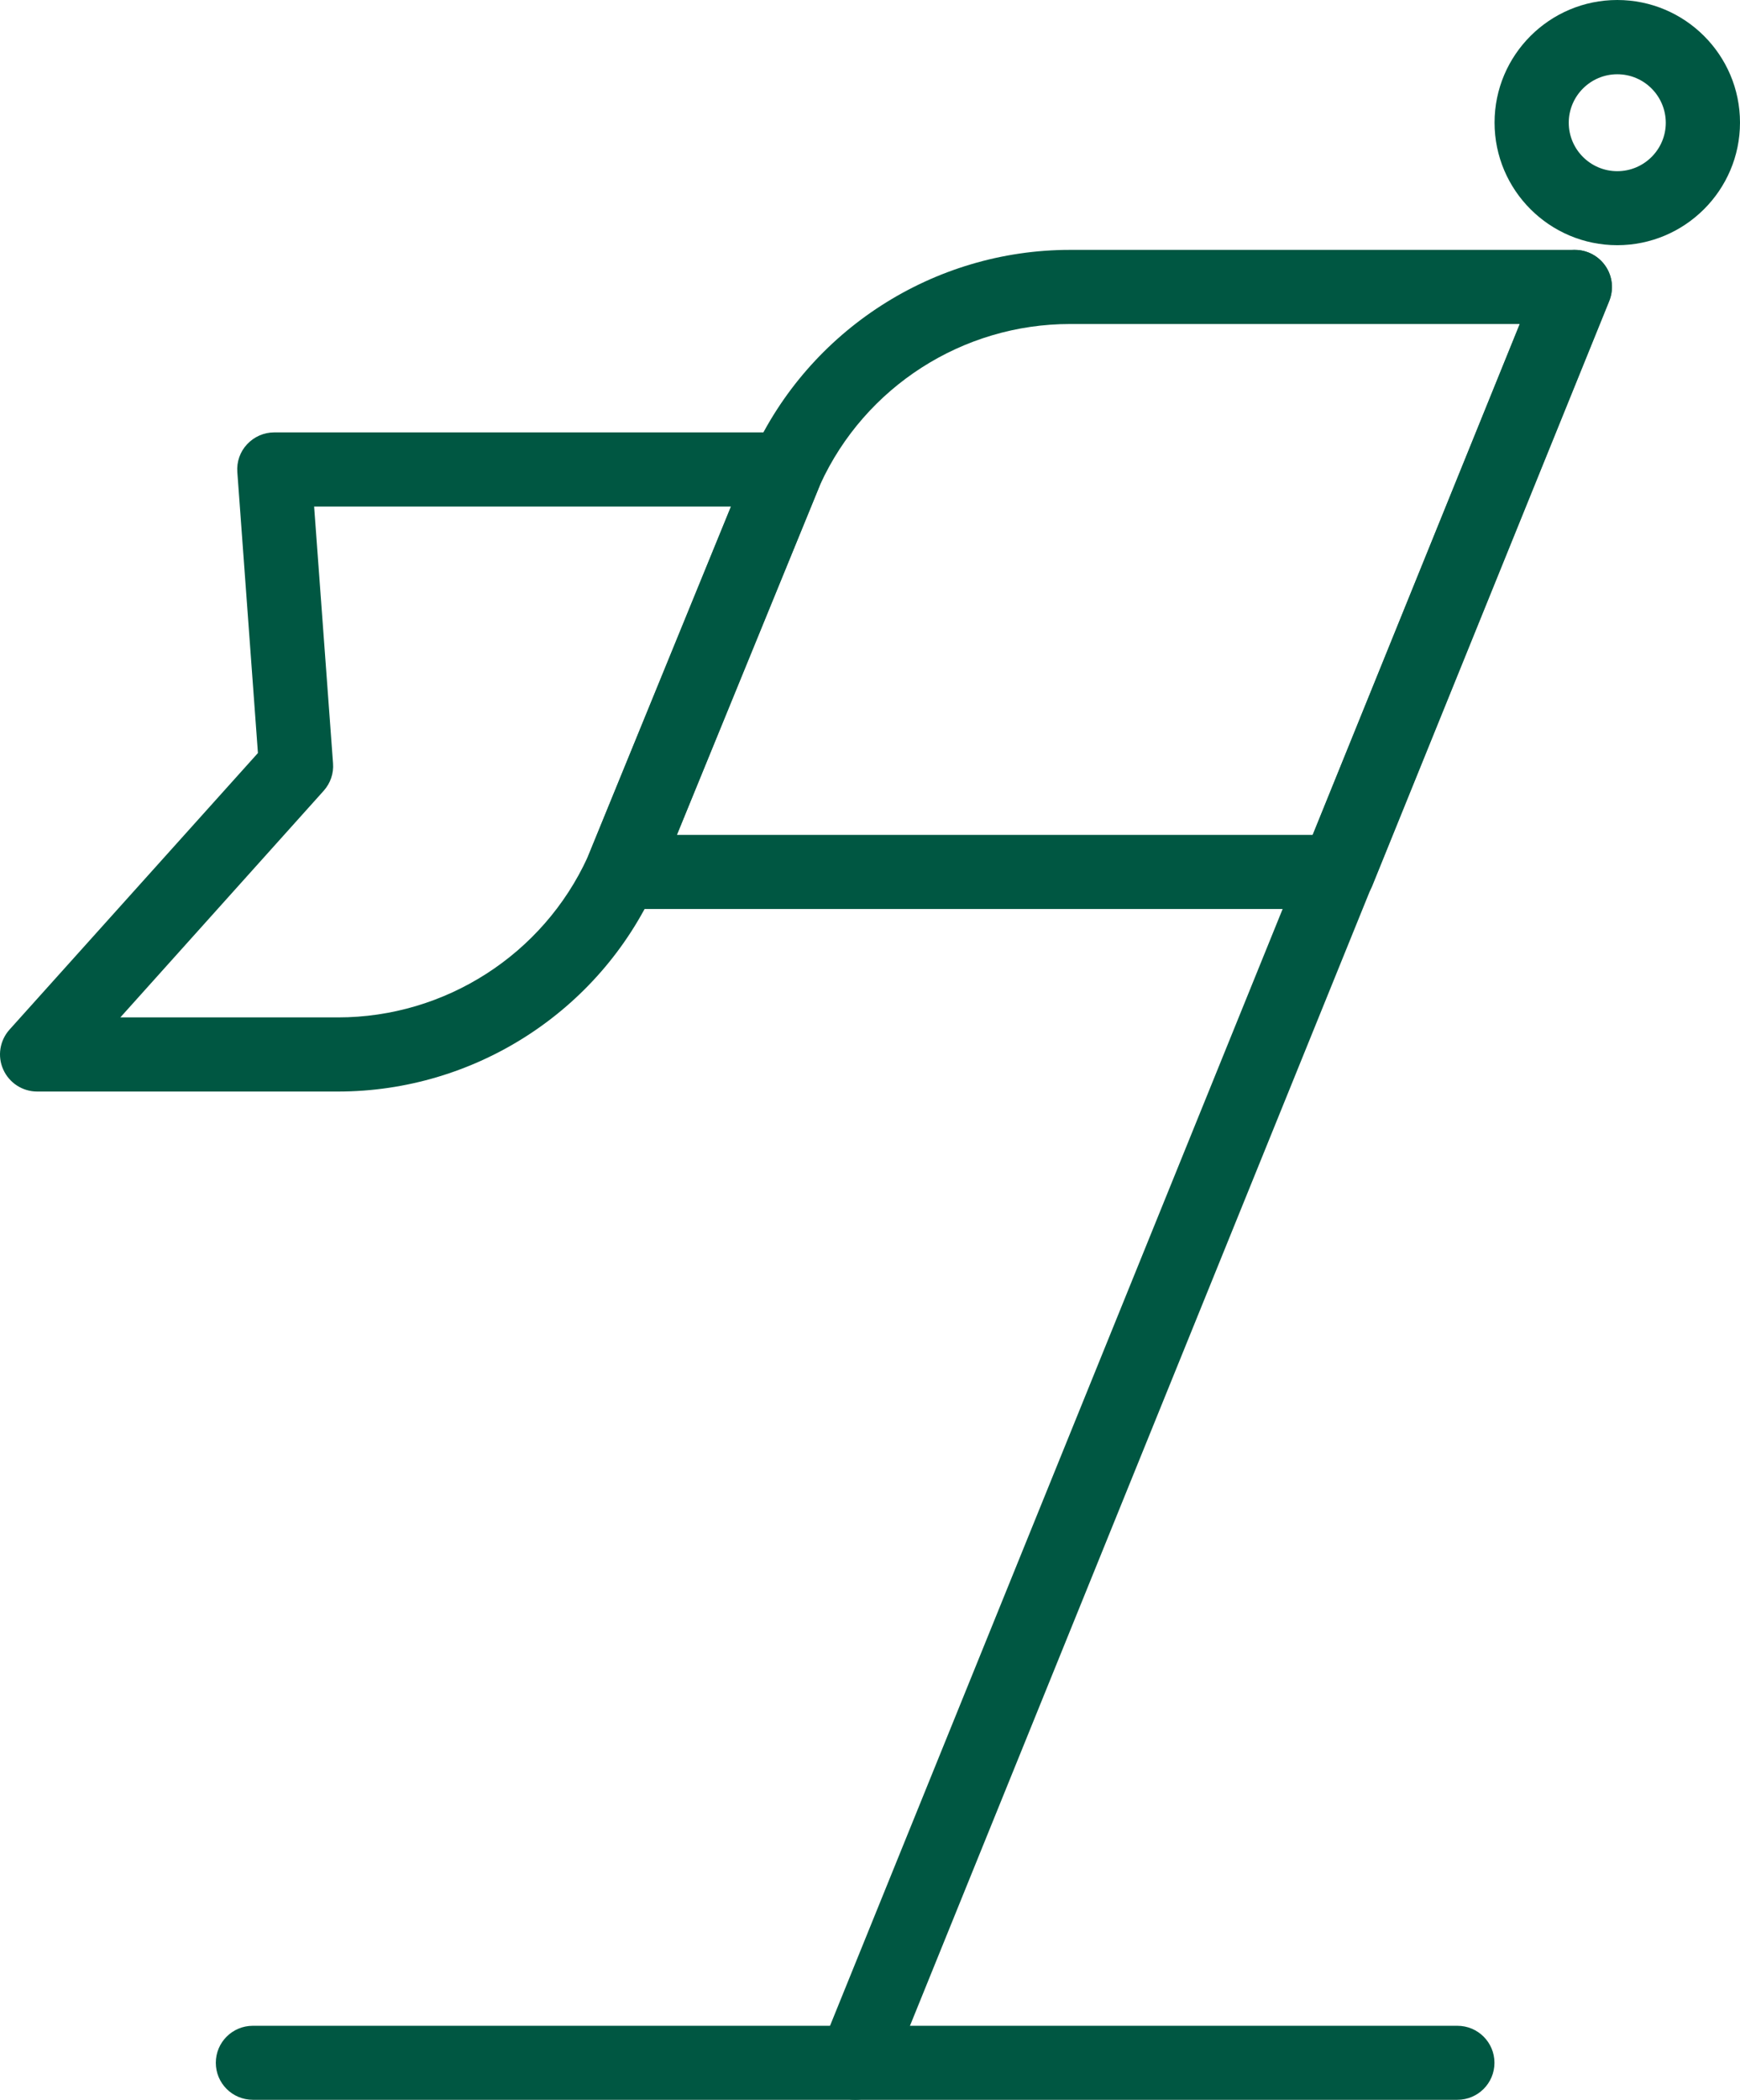
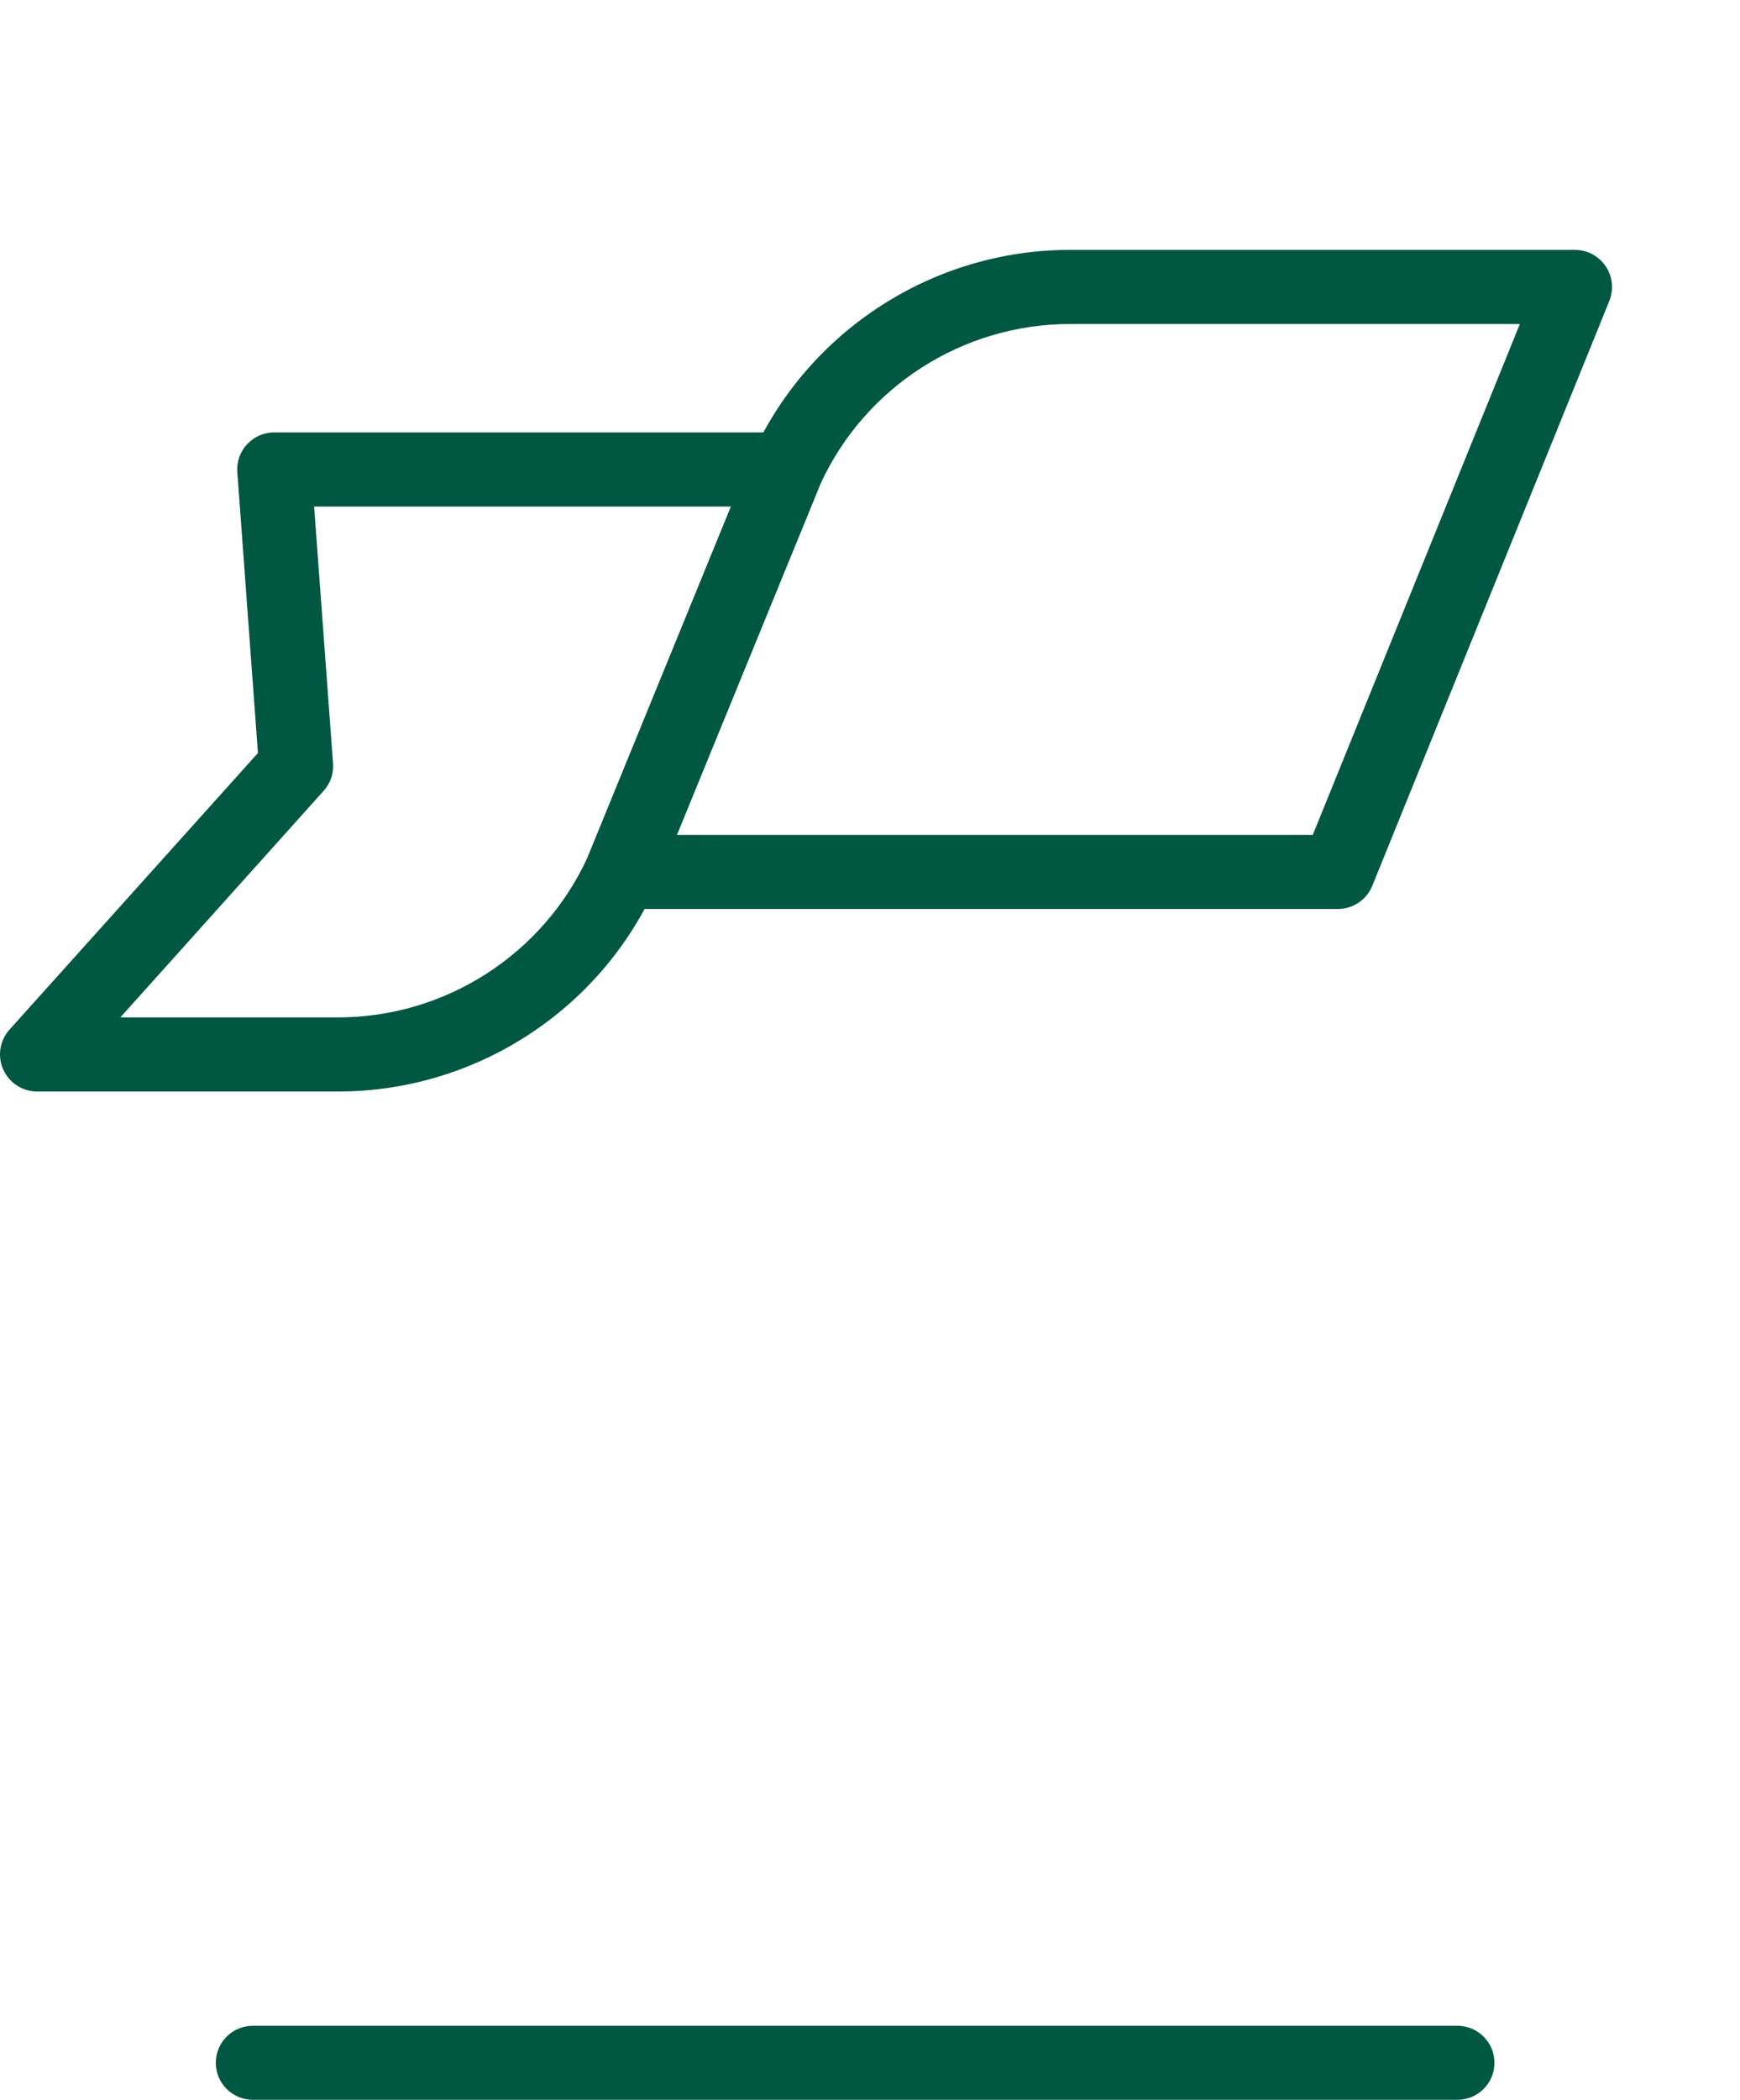
<svg xmlns="http://www.w3.org/2000/svg" width="68" height="82" viewBox="0 0 68 82" fill="none">
  <path d="M56.956 82H9.881C9.081 82 8.434 81.354 8.434 80.555C8.434 79.756 9.081 79.11 9.881 79.11H56.956C57.756 79.11 58.404 79.756 58.404 80.555C58.404 81.354 57.756 82 56.956 82Z" fill="#005742" />
-   <path d="M33.417 82C33.233 82 33.05 81.964 32.872 81.893C32.127 81.593 31.771 80.748 32.072 80.011L60.198 10.664C60.499 9.921 61.345 9.565 62.084 9.865C62.828 10.165 63.185 11.01 62.884 11.748L34.757 81.094C34.533 81.659 33.993 82 33.417 82Z" fill="#005742" />
  <path d="M52.283 35.498H24.299C23.814 35.498 23.366 35.258 23.096 34.856C22.826 34.455 22.775 33.951 22.958 33.503L29.39 17.787C29.395 17.772 29.405 17.751 29.41 17.736C31.617 12.893 36.484 9.758 41.815 9.758H61.548C62.032 9.758 62.48 9.998 62.751 10.399C63.021 10.796 63.072 11.305 62.893 11.753L53.628 34.597C53.404 35.141 52.869 35.498 52.283 35.498ZM26.454 32.603H51.304L59.397 12.653H41.815C37.626 12.653 33.803 15.106 32.06 18.906L26.454 32.603Z" fill="#005742" />
  <path d="M13.209 42.626H1.452C0.881 42.626 0.361 42.29 0.127 41.766C-0.108 41.247 -0.011 40.636 0.371 40.209L10.08 29.407L9.275 18.438C9.244 18.036 9.382 17.639 9.657 17.349C9.932 17.054 10.314 16.886 10.717 16.886H30.725C31.209 16.886 31.658 17.125 31.928 17.527C32.198 17.929 32.249 18.433 32.066 18.881L25.634 34.597C25.629 34.612 25.619 34.633 25.613 34.648C23.412 39.497 18.54 42.626 13.209 42.626ZM4.703 39.731H13.209C17.398 39.731 21.22 37.278 22.963 33.478L28.564 19.781H12.276L13.015 29.809C13.046 30.201 12.913 30.588 12.648 30.883L4.703 39.731Z" fill="#005742" />
-   <path d="M63.204 9.575C60.559 9.575 58.408 7.428 58.408 4.788C58.408 2.147 60.559 0 63.204 0C65.849 0 68 2.147 68 4.788C68 7.428 65.844 9.575 63.204 9.575ZM63.204 2.9C62.159 2.9 61.308 3.75 61.308 4.793C61.308 5.836 62.159 6.685 63.204 6.685C64.249 6.685 65.1 5.836 65.1 4.793C65.095 3.745 64.249 2.9 63.204 2.9Z" fill="#005742" />
</svg>